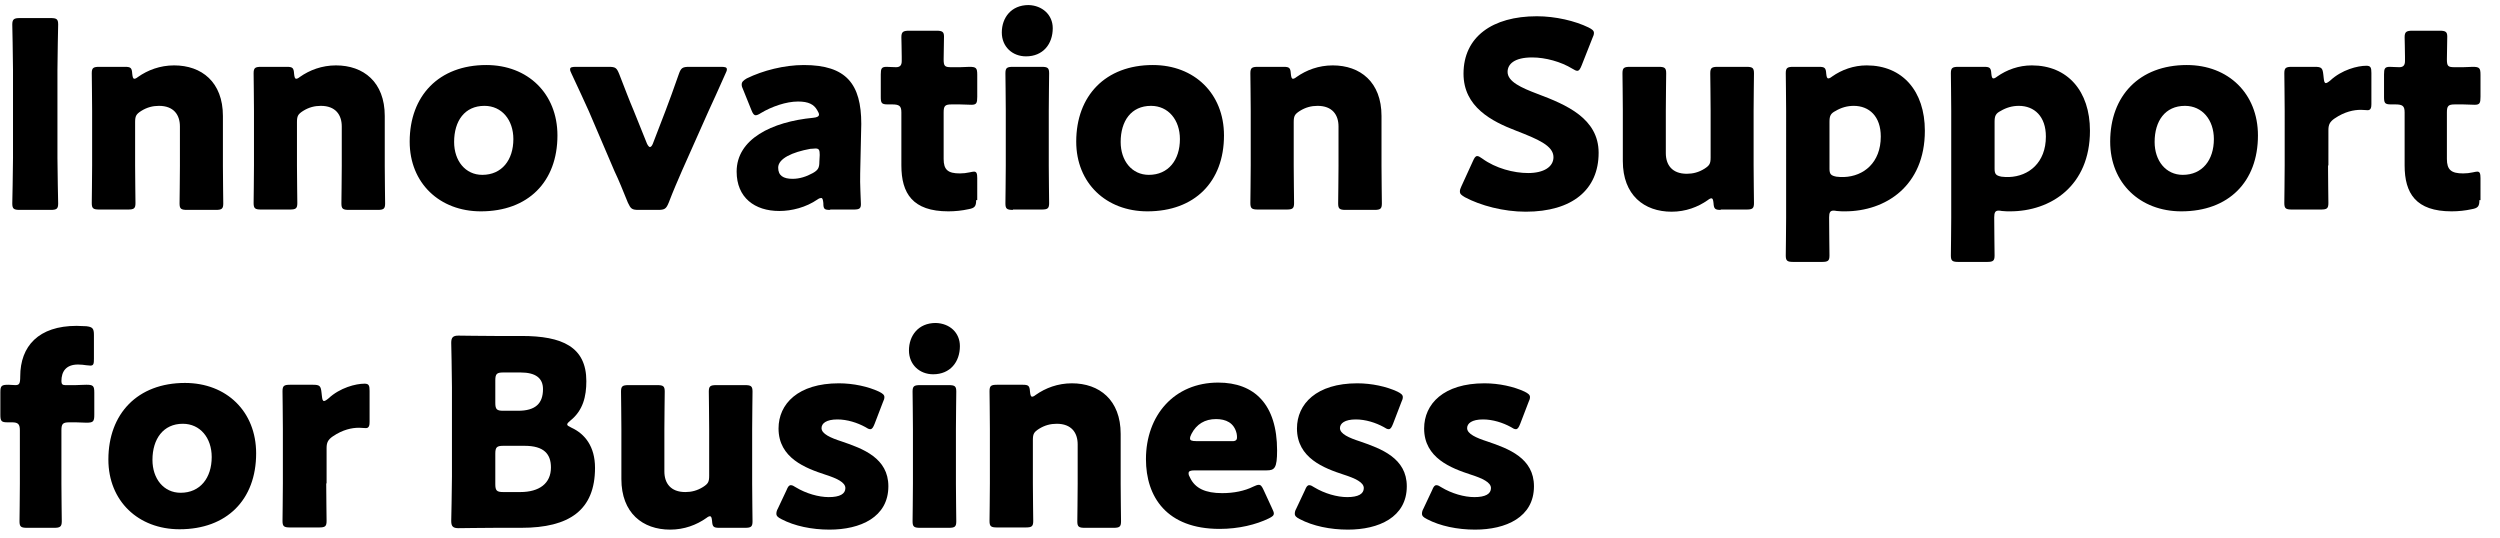
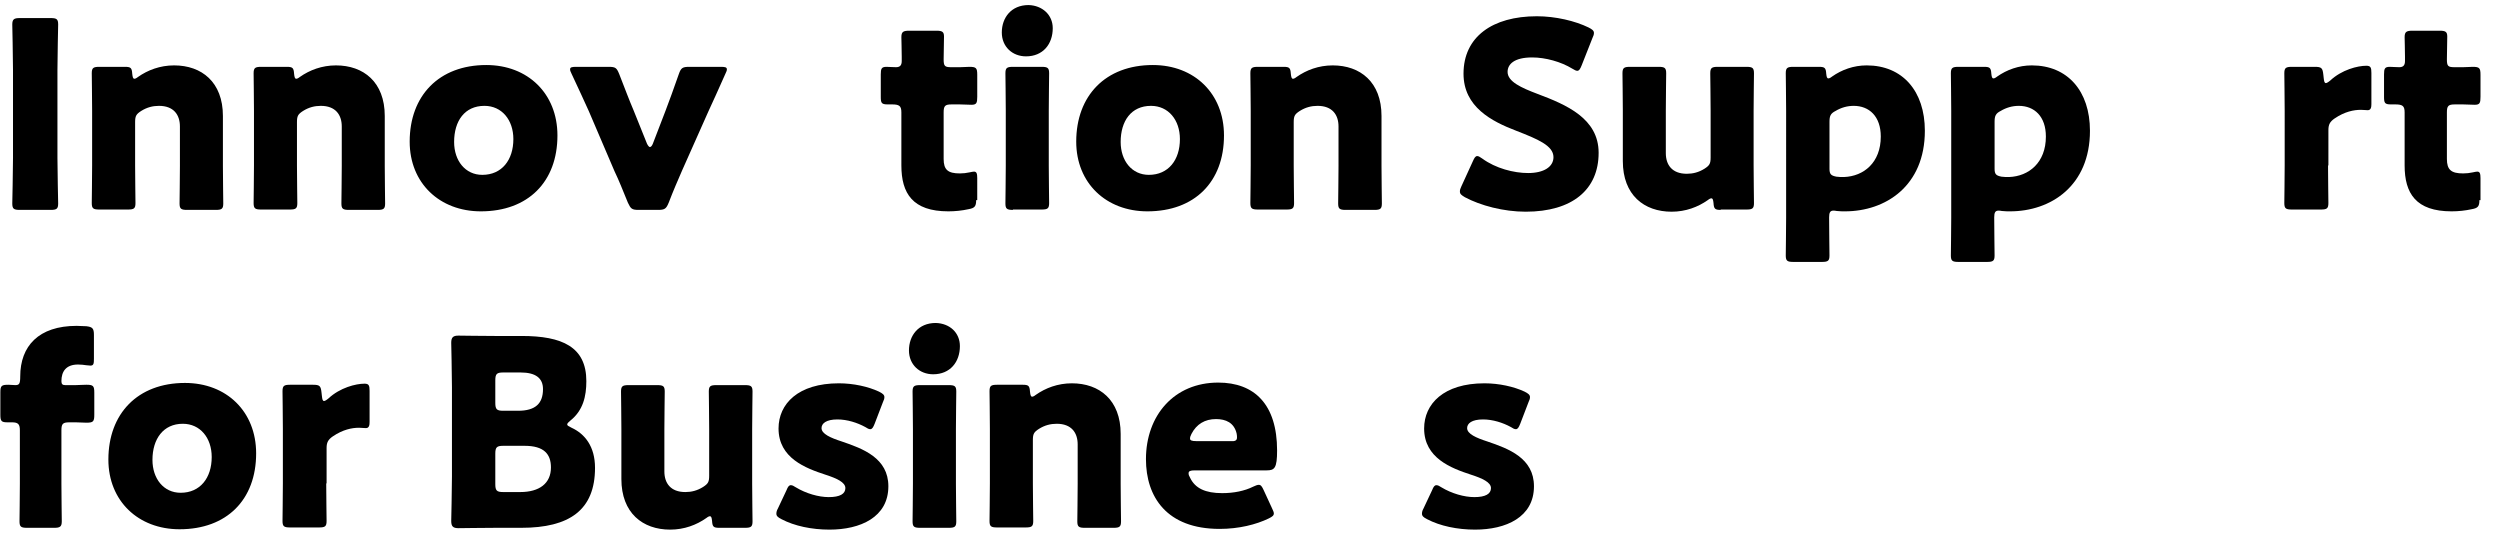
<svg xmlns="http://www.w3.org/2000/svg" version="1.1" id="レイヤー_1" x="0px" y="0px" viewBox="0 0 692 149" style="enable-background:new 0 0 692 149;" xml:space="preserve">
  <g>
    <path d="M5.5,58.1c-1.7,0-2.1-0.3-2.1-1.8c0-0.5,0.2-8.8,0.2-12.6V19.4c0-3.8-0.2-12.1-0.2-12.6C3.4,5.3,3.9,5,5.5,5H14   c1.7,0,2.1,0.3,2.1,1.8c0,0.5-0.2,8.8-0.2,12.6v24.3c0,3.8,0.2,12.1,0.2,12.6c0,1.5-0.4,1.8-2.1,1.8H5.5z" />
    <path d="M37.4,45.8c0,3,0.1,9.9,0.1,10.4c0,1.5-0.4,1.8-2.1,1.8h-7.9c-1.7,0-2.1-0.3-2.1-1.8c0-0.5,0.1-7.5,0.1-10.4V30.7   c0-3-0.1-9.9-0.1-10.4c0-1.5,0.4-1.8,2.1-1.8h7.1c1.6,0,1.9,0.3,2,1.9c0.1,0.9,0.2,1.4,0.6,1.4c0.2,0,0.5-0.1,1-0.5   c2.7-1.9,6.1-3.2,10-3.2c7.6,0,13.5,4.6,13.5,14v13.8c0,3,0.1,9.9,0.1,10.4c0,1.5-0.4,1.8-2.1,1.8h-7.9c-1.7,0-2.1-0.3-2.1-1.8   c0-0.5,0.1-7.5,0.1-10.4V35c0-3.2-1.7-5.7-5.8-5.7c-1.7,0-3.3,0.4-4.9,1.4c-1.4,0.9-1.7,1.4-1.7,3.1V45.8z" />
    <path d="M82.2,45.8c0,3,0.1,9.9,0.1,10.4c0,1.5-0.4,1.8-2.1,1.8h-7.9c-1.7,0-2.1-0.3-2.1-1.8c0-0.5,0.1-7.5,0.1-10.4V30.7   c0-3-0.1-9.9-0.1-10.4c0-1.5,0.4-1.8,2.1-1.8h7.1c1.6,0,1.9,0.3,2,1.9c0.1,0.9,0.2,1.4,0.6,1.4c0.2,0,0.5-0.1,1-0.5   c2.7-1.9,6.1-3.2,10-3.2c7.6,0,13.5,4.6,13.5,14v13.8c0,3,0.1,9.9,0.1,10.4c0,1.5-0.4,1.8-2.1,1.8h-7.9c-1.7,0-2.1-0.3-2.1-1.8   c0-0.5,0.1-7.5,0.1-10.4V35c0-3.2-1.7-5.7-5.8-5.7c-1.7,0-3.3,0.4-4.9,1.4c-1.4,0.9-1.7,1.4-1.7,3.1V45.8z" />
    <path d="M154.3,37.5c0,12.8-8.1,21-21.2,21c-11.4,0-19.7-7.8-19.7-19.3c0-12.7,8.1-21.2,21.2-21.2C146.1,18,154.3,25.9,154.3,37.5z    M125.7,39.3c0,5.2,3.1,9.1,7.8,9.1c5.4,0,8.6-4.1,8.6-9.9c0-5.3-3.2-9.2-8-9.2C128.6,29.3,125.7,33.5,125.7,39.3z" />
    <path d="M188.8,47.2c-1.3,3-2.4,5.5-3.7,8.9c-0.7,1.7-1.1,2-3,2h-5.3c-1.9,0-2.2-0.3-3-2c-1.4-3.4-2.4-6-3.7-8.7L163,30.8   c-1.3-2.9-2.7-5.9-4.8-10.4c-0.3-0.6-0.4-0.9-0.4-1.2c0-0.6,0.5-0.7,1.7-0.7h9c1.9,0,2.2,0.3,2.9,2c1.6,4.1,2.8,7.3,4,10.1l3.7,9.2   c0.3,0.6,0.6,0.9,0.8,0.9c0.3,0,0.6-0.4,0.8-0.9l3.5-9.1c1.1-2.8,2.2-6,3.7-10.2c0.6-1.7,1-2,2.9-2h8.7c1.2,0,1.7,0.1,1.7,0.7   c0,0.3-0.1,0.6-0.4,1.2c-2,4.5-3.4,7.6-4.7,10.4L188.8,47.2z" />
-     <path d="M229.8,58.1c-1.6,0-1.9-0.2-1.9-1.9c-0.1-0.9-0.2-1.4-0.6-1.4c-0.2,0-0.6,0.1-1,0.4c-3.2,2.2-7.1,3.2-10.6,3.2   c-6.8,0-11.8-3.7-11.8-10.9c0-9,9.7-13.8,21.2-14.9c1.1-0.1,1.6-0.4,1.6-0.9c0-0.3-0.2-0.7-0.5-1.2c-0.9-1.6-2.4-2.4-5.3-2.4   c-3.3,0-7.3,1.4-10.3,3.2c-0.6,0.4-1.1,0.6-1.4,0.6c-0.5,0-0.8-0.4-1.2-1.4l-2.3-5.7c-0.3-0.6-0.4-1-0.4-1.4c0-0.7,0.4-1.1,1.4-1.7   c4.5-2.2,10.4-3.7,15.8-3.7c11.8,0,15.9,5.3,15.9,16.3L238.1,48c-0.1,2.7,0.2,7.6,0.2,8.5c0,1.2-0.4,1.5-2,1.5H229.8z M225.7,41.1   c-0.2,0-1,0.1-1.4,0.1c-5,0.9-8.9,2.7-8.9,5.2c0,2.2,1.4,3.1,4,3.1c1.9,0,3.8-0.6,5.6-1.6c1.4-0.8,1.8-1.4,1.8-3.1l0.1-1.9   C226.9,41.5,226.7,41.1,225.7,41.1z" />
    <path d="M270.2,55.4c0,1.7-0.4,2.2-2.1,2.5c-1.8,0.4-3.7,0.6-5.6,0.6c-9.9,0-13-5-13-12.7V31.1c0-1.8-0.6-2.2-2.6-2.2h-1.2   c-1.7,0-1.9-0.4-1.9-2.1v-6.2c0-1.6,0.2-2.1,1.6-2.1c0.6,0,1.7,0.1,2.6,0.1c1,0,1.6-0.4,1.6-1.7v-1.2c0-2-0.1-4.5-0.1-5.4   c0-1.5,0.5-1.8,2.2-1.8h7.5c1.6,0,2.1,0.3,2.1,1.6c0,0.9-0.1,4.6-0.1,6.3c0,1.9,0.3,2.2,2.1,2.2h2.4c0.8,0,2-0.1,2.6-0.1   c1.9,0,2.2,0.3,2.2,2.2v6.1c0,1.7-0.2,2.2-1.6,2.2c-0.9,0-2.2-0.1-3.2-0.1h-2.3c-1.8,0-2.2,0.4-2.2,2.2v12.9c0,3,1.2,4,4.5,4   c0.9,0,1.8-0.1,2.7-0.3c0.5-0.1,0.9-0.2,1.2-0.2c0.7,0,0.9,0.5,0.9,1.8V55.4z" />
    <path d="M291.4,7.8c0,4.4-2.7,7.8-7.4,7.8c-3.8,0-6.7-2.7-6.7-6.6c0-4.1,2.6-7.6,7.4-7.6C288.5,1.5,291.4,4.1,291.4,7.8z    M280.4,58.1c-1.7,0-2.1-0.3-2.1-1.8c0-0.5,0.1-7.5,0.1-10.4V30.7c0-3-0.1-9.9-0.1-10.4c0-1.5,0.4-1.8,2.1-1.8h7.9   c1.7,0,2.1,0.3,2.1,1.8c0,0.5-0.1,7.5-0.1,10.4v15.1c0,3,0.1,9.9,0.1,10.4c0,1.5-0.4,1.8-2.1,1.8H280.4z" />
    <path d="M338.8,37.5c0,12.8-8.1,21-21.2,21c-11.4,0-19.7-7.8-19.7-19.3c0-12.7,8.1-21.2,21.2-21.2C330.6,18,338.8,25.9,338.8,37.5z    M310.2,39.3c0,5.2,3.1,9.1,7.8,9.1c5.4,0,8.6-4.1,8.6-9.9c0-5.3-3.2-9.2-8-9.2C313.1,29.3,310.2,33.5,310.2,39.3z" />
    <path d="M358.1,45.8c0,3,0.1,9.9,0.1,10.4c0,1.5-0.4,1.8-2.1,1.8h-7.9c-1.7,0-2.1-0.3-2.1-1.8c0-0.5,0.1-7.5,0.1-10.4V30.7   c0-3-0.1-9.9-0.1-10.4c0-1.5,0.4-1.8,2.1-1.8h7.1c1.6,0,1.9,0.3,2,1.9c0.1,0.9,0.2,1.4,0.6,1.4c0.2,0,0.5-0.1,1-0.5   c2.7-1.9,6.1-3.2,10-3.2c7.6,0,13.5,4.6,13.5,14v13.8c0,3,0.1,9.9,0.1,10.4c0,1.5-0.4,1.8-2.1,1.8h-7.9c-1.7,0-2.1-0.3-2.1-1.8   c0-0.5,0.1-7.5,0.1-10.4V35c0-3.2-1.7-5.7-5.8-5.7c-1.7,0-3.3,0.4-4.9,1.4c-1.4,0.9-1.7,1.4-1.7,3.1V45.8z" />
    <path d="M442.5,42.3c0,10.2-7.3,16.3-20.2,16.3c-6.1,0-12.5-1.7-16.8-4c-1-0.6-1.4-0.9-1.4-1.6c0-0.4,0.1-0.8,0.4-1.4l3.2-7   c0.4-0.9,0.7-1.4,1.2-1.4c0.4,0,0.8,0.3,1.4,0.7c3.7,2.7,8.7,4,12.7,4c4.3,0,7-1.7,7-4.4c0-3.2-4.4-5-10.3-7.3   c-6.8-2.6-14.6-6.6-14.6-15.8c0-10.2,8-15.9,20.3-15.9c5.2,0,10.6,1.3,14.3,3.1c1,0.5,1.5,0.9,1.5,1.5c0,0.4-0.1,0.8-0.4,1.4   l-3,7.6c-0.4,1-0.7,1.5-1.2,1.5c-0.4,0-0.7-0.2-1.4-0.6c-3.1-1.9-7.4-3.1-11.1-3.1c-5,0-6.8,1.9-6.8,4c0,2.7,3.8,4.4,8.3,6.1   C433.6,29,442.5,32.8,442.5,42.3z" />
    <path d="M476.3,58.1c-1.6,0-1.9-0.3-2-1.9c-0.1-0.9-0.2-1.3-0.6-1.3c-0.2,0-0.5,0.1-1,0.5c-2.7,1.9-6.1,3.2-10,3.2   c-7.6,0-13.5-4.6-13.5-14V30.7c0-3-0.1-9.9-0.1-10.4c0-1.5,0.4-1.8,2.1-1.8h7.9c1.7,0,2.1,0.3,2.1,1.8c0,0.5-0.1,7.5-0.1,10.4v11.7   c0,3.2,1.7,5.7,5.8,5.7c1.7,0,3.3-0.4,4.9-1.4c1.4-0.9,1.7-1.4,1.7-3.1V30.7c0-3-0.1-9.9-0.1-10.4c0-1.5,0.4-1.8,2.1-1.8h7.9   c1.7,0,2.1,0.3,2.1,1.8c0,0.5-0.1,7.5-0.1,10.4v15.1c0,3,0.1,9.9,0.1,10.4c0,1.5-0.4,1.8-2.1,1.8H476.3z" />
    <path d="M507.5,58.3c-0.9,0-1.2,0.5-1.2,1.9c0,3,0.1,10,0.1,10.5c0,1.5-0.4,1.8-2.1,1.8h-7.9c-1.7,0-2.1-0.3-2.1-1.8   c0-0.5,0.1-7.5,0.1-10.4V30.7c0-3-0.1-9.9-0.1-10.4c0-1.5,0.4-1.8,2.1-1.8h7.1c1.6,0,1.9,0.3,2,1.9c0.1,0.9,0.2,1.3,0.6,1.3   c0.2,0,0.5-0.1,1-0.5c2.7-1.9,6-3.1,9.6-3.1c9.9,0,16.1,7.1,16.1,18.1c0,15.3-10.9,22.3-22.1,22.3c-0.7,0-1.4,0-2.3-0.1   C508,58.3,507.7,58.3,507.5,58.3z M520.6,37.8c0-5.6-3.2-8.5-7.5-8.5c-1.8,0-3.5,0.5-5,1.4c-1.4,0.7-1.7,1.4-1.7,3v13   c0,1.5,0.4,1.9,1.9,2.2c0.6,0.1,1.4,0.1,2.1,0.1C515.9,48.8,520.6,45,520.6,37.8z" />
    <path d="M553.2,58.3c-0.9,0-1.2,0.5-1.2,1.9c0,3,0.1,10,0.1,10.5c0,1.5-0.4,1.8-2.1,1.8h-7.9c-1.7,0-2.1-0.3-2.1-1.8   c0-0.5,0.1-7.5,0.1-10.4V30.7c0-3-0.1-9.9-0.1-10.4c0-1.5,0.4-1.8,2.1-1.8h7.1c1.6,0,1.9,0.3,2,1.9c0.1,0.9,0.2,1.3,0.6,1.3   c0.2,0,0.5-0.1,1-0.5c2.7-1.9,6-3.1,9.6-3.1c9.9,0,16.1,7.1,16.1,18.1c0,15.3-10.9,22.3-22.1,22.3c-0.7,0-1.4,0-2.3-0.1   C553.7,58.3,553.4,58.3,553.2,58.3z M566.3,37.8c0-5.6-3.2-8.5-7.5-8.5c-1.8,0-3.5,0.5-5,1.4c-1.4,0.7-1.7,1.4-1.7,3v13   c0,1.5,0.4,1.9,1.9,2.2c0.6,0.1,1.4,0.1,2.1,0.1C561.6,48.8,566.3,45,566.3,37.8z" />
-     <path d="M625,37.5c0,12.8-8.1,21-21.2,21c-11.4,0-19.7-7.8-19.7-19.3c0-12.7,8.1-21.2,21.2-21.2C616.8,18,625,25.9,625,37.5z    M596.4,39.3c0,5.2,3.1,9.1,7.8,9.1c5.4,0,8.6-4.1,8.6-9.9c0-5.3-3.2-9.2-8-9.2C599.3,29.3,596.4,33.5,596.4,39.3z" />
    <path d="M644.4,45.8c0,3,0.1,9.9,0.1,10.4c0,1.5-0.4,1.8-2.1,1.8h-8c-1.7,0-2.1-0.3-2.1-1.8c0-0.5,0.1-7.5,0.1-10.4V30.7   c0-3-0.1-9.9-0.1-10.4c0-1.5,0.4-1.8,2.1-1.8h6.3c1.9,0,2.2,0.3,2.4,2.2l0.1,0.9c0.1,0.9,0.2,1.4,0.6,1.4c0.2,0,0.6-0.2,1.2-0.7   c3.2-3,7.6-4.1,10-4.1c1.2,0,1.4,0.5,1.4,2v8.6c0,0.8-0.1,1.7-1,1.7c-0.5,0-1.5-0.1-1.9-0.1c-2,0-4.5,0.5-7.3,2.4   c-1.3,0.9-1.7,1.7-1.7,3.2V45.8z" />
    <path d="M686.3,55.4c0,1.7-0.4,2.2-2.1,2.5c-1.8,0.4-3.7,0.6-5.6,0.6c-9.9,0-13-5-13-12.7V31.1c0-1.8-0.6-2.2-2.6-2.2h-1.2   c-1.7,0-1.9-0.4-1.9-2.1v-6.2c0-1.6,0.2-2.1,1.6-2.1c0.6,0,1.7,0.1,2.6,0.1c1,0,1.6-0.4,1.6-1.7v-1.2c0-2-0.1-4.5-0.1-5.4   c0-1.5,0.5-1.8,2.2-1.8h7.5c1.6,0,2.1,0.3,2.1,1.6c0,0.9-0.1,4.6-0.1,6.3c0,1.9,0.3,2.2,2.1,2.2h2.4c0.8,0,2-0.1,2.6-0.1   c1.9,0,2.2,0.3,2.2,2.2v6.1c0,1.7-0.2,2.2-1.6,2.2c-0.9,0-2.2-0.1-3.2-0.1h-2.3c-1.8,0-2.2,0.4-2.2,2.2v12.9c0,3,1.2,4,4.5,4   c0.9,0,1.8-0.1,2.7-0.3c0.5-0.1,0.9-0.2,1.2-0.2c0.7,0,0.9,0.5,0.9,1.8V55.4z" />
    <path d="M15,146.1H7.5c-1.7,0-2.1-0.3-2.1-1.8c0-0.5,0.1-7.5,0.1-10.4v-14.8c0-1.7-0.5-2.2-2.2-2.2H2.1c-1.7,0-2-0.3-2-2.1v-6.2   c0-1.8,0.3-2.1,2.2-2.1c0.7,0,1.4,0.1,1.9,0.1c1.1,0,1.4-0.3,1.4-2.4c0-8.4,5.1-14,15.6-14c0.9,0,1.9,0.1,2.7,0.1   c1.7,0.2,2.1,0.6,2.1,2.4v6.6c0,1.4-0.1,1.9-1,1.9c-0.3,0-0.6-0.1-1.1-0.1c-0.7-0.1-1.4-0.2-2.3-0.2c-3.3,0-4.6,1.9-4.6,4.6   c0,0.8,0.3,1.1,1,1.1h3c0.8,0,1.7-0.1,2.9-0.1c1.9,0,2.2,0.3,2.2,2.2v6.1c0,1.9-0.3,2.2-2.2,2.2c-0.6,0-2.1-0.1-2.9-0.1h-1.8   c-1.8,0-2.2,0.4-2.2,2.2v14.8c0,3,0.1,9.8,0.1,10.4C17.1,145.8,16.6,146.1,15,146.1z" />
    <path d="M70.9,125.5c0,12.8-8.1,21-21.2,21c-11.4,0-19.7-7.8-19.7-19.3c0-12.7,8.1-21.2,21.2-21.2C62.7,106,70.9,113.9,70.9,125.5z    M42.2,127.3c0,5.2,3.1,9.1,7.8,9.1c5.4,0,8.6-4.1,8.6-9.9c0-5.3-3.2-9.2-8-9.2C45.2,117.3,42.2,121.5,42.2,127.3z" />
    <path d="M90.3,133.8c0,3,0.1,9.9,0.1,10.4c0,1.5-0.4,1.8-2.1,1.8h-8c-1.7,0-2.1-0.3-2.1-1.8c0-0.5,0.1-7.5,0.1-10.4v-15.1   c0-3-0.1-9.9-0.1-10.4c0-1.5,0.4-1.8,2.1-1.8h6.3c1.9,0,2.2,0.3,2.4,2.2l0.1,0.9c0.1,0.9,0.2,1.4,0.6,1.4c0.2,0,0.6-0.2,1.2-0.7   c3.2-3,7.6-4.1,10-4.1c1.2,0,1.4,0.5,1.4,2v8.6c0,0.8-0.1,1.7-1,1.7c-0.5,0-1.5-0.1-1.9-0.1c-2,0-4.5,0.5-7.3,2.4   c-1.3,0.9-1.7,1.7-1.7,3.2V133.8z" />
    <path d="M137.1,146.1c-3.3,0-9.6,0.1-10.2,0.1c-1.5,0-2-0.5-2-2c0-0.5,0.2-8.5,0.2-12.3v-24.7c0-3.8-0.2-11.8-0.2-12.3   c0-1.5,0.5-2,2-2c0.5,0,6.8,0.1,10.2,0.1h7.3c11.2,0,17.9,3,17.9,12.5c0,4.2-0.9,8.1-4.4,10.9c-0.6,0.5-0.9,0.8-0.9,1.1   s0.4,0.5,1.2,0.9c3.7,1.7,6.5,5.2,6.5,11.1c0,11.7-7.1,16.6-20.4,16.6H137.1z M137.1,111.5c0,1.8,0.4,2.2,2.2,2.2h4.1   c4.8,0,6.9-2,6.9-6c0-3-2-4.6-6.2-4.6h-4.8c-1.8,0-2.2,0.4-2.2,2.2V111.5z M137.1,134c0,1.8,0.4,2.2,2.2,2.2h4.7   c5.3,0,8.5-2.4,8.5-6.8c0-3.7-1.9-6-7.3-6h-5.9c-1.8,0-2.2,0.4-2.2,2.2V134z" />
    <path d="M199.1,146.1c-1.6,0-1.9-0.3-2-1.9c-0.1-0.9-0.2-1.3-0.6-1.3c-0.2,0-0.5,0.1-1,0.5c-2.7,1.9-6.1,3.2-10,3.2   c-7.6,0-13.5-4.6-13.5-14v-13.8c0-3-0.1-9.9-0.1-10.4c0-1.5,0.4-1.8,2.1-1.8h7.9c1.7,0,2.1,0.3,2.1,1.8c0,0.5-0.1,7.5-0.1,10.4   v11.7c0,3.2,1.7,5.7,5.8,5.7c1.7,0,3.3-0.4,4.9-1.4c1.4-0.9,1.7-1.4,1.7-3.1v-12.9c0-3-0.1-9.9-0.1-10.4c0-1.5,0.4-1.8,2.1-1.8h7.9   c1.7,0,2.1,0.3,2.1,1.8c0,0.5-0.1,7.5-0.1,10.4v15.1c0,3,0.1,9.9,0.1,10.4c0,1.5-0.4,1.8-2.1,1.8H199.1z" />
    <path d="M245.9,134.6c0,8.6-7.8,12-16.3,12c-4.9,0-9.7-1-13.3-2.9c-1-0.5-1.4-0.9-1.4-1.5c0-0.4,0.1-0.9,0.4-1.4l2.4-5.1   c0.4-1,0.7-1.4,1.2-1.4c0.4,0,0.8,0.2,1.4,0.6c2.8,1.7,6.3,2.7,9.1,2.7c3.1,0,4.6-0.9,4.6-2.5s-2.4-2.7-5.5-3.7   c-5.5-1.8-13-4.6-13-12.8c0-6.8,5.4-12.5,16.7-12.5c4,0,8.1,0.9,11.1,2.3c1,0.5,1.5,0.9,1.5,1.5c0,0.4-0.1,0.8-0.4,1.4l-2.3,6   c-0.4,1-0.7,1.5-1.2,1.5c-0.4,0-0.8-0.2-1.4-0.6c-2.2-1.2-5-2.1-7.7-2.1c-3.1,0-4.4,1.1-4.4,2.4c0,1.6,2.5,2.7,5.6,3.7   C238.9,124.2,245.9,126.8,245.9,134.6z" />
    <path d="M265.7,95.8c0,4.4-2.7,7.8-7.4,7.8c-3.8,0-6.7-2.7-6.7-6.6c0-4.1,2.6-7.6,7.4-7.6C262.9,89.5,265.7,92.1,265.7,95.8z    M254.7,146.1c-1.7,0-2.1-0.3-2.1-1.8c0-0.5,0.1-7.5,0.1-10.4v-15.1c0-3-0.1-9.9-0.1-10.4c0-1.5,0.4-1.8,2.1-1.8h7.9   c1.7,0,2.1,0.3,2.1,1.8c0,0.5-0.1,7.5-0.1,10.4v15.1c0,3,0.1,9.9,0.1,10.4c0,1.5-0.4,1.8-2.1,1.8H254.7z" />
    <path d="M285.9,133.8c0,3,0.1,9.9,0.1,10.4c0,1.5-0.4,1.8-2.1,1.8H276c-1.7,0-2.1-0.3-2.1-1.8c0-0.5,0.1-7.5,0.1-10.4v-15.1   c0-3-0.1-9.9-0.1-10.4c0-1.5,0.4-1.8,2.1-1.8h7.1c1.6,0,1.9,0.3,2,1.9c0.1,0.9,0.2,1.4,0.6,1.4c0.2,0,0.5-0.1,1-0.5   c2.7-1.9,6.1-3.2,10-3.2c7.6,0,13.5,4.6,13.5,14v13.8c0,3,0.1,9.9,0.1,10.4c0,1.5-0.4,1.8-2.1,1.8h-7.9c-1.7,0-2.1-0.3-2.1-1.8   c0-0.5,0.1-7.5,0.1-10.4V123c0-3.2-1.7-5.7-5.8-5.7c-1.7,0-3.3,0.4-4.9,1.4c-1.4,0.9-1.7,1.4-1.7,3.1V133.8z" />
    <path d="M352.1,140.7c0.3,0.6,0.5,1.1,0.5,1.4c0,0.6-0.4,0.9-1.4,1.4c-3.5,1.7-8.3,2.9-13.6,2.9c-14.7,0-20.4-8.9-20.4-19.3   c0-12.1,7.8-21.2,20-21.2c10,0,16.3,6,16.3,18.8c0,4.9-0.7,5.5-2.9,5.5h-19.9c-1.2,0-1.7,0.2-1.7,0.8c0,0.4,0.1,0.7,0.4,1.2   c1.4,3,4.3,4.3,8.9,4.3c3.2,0,6.2-0.6,8.6-1.8c0.6-0.3,1.2-0.5,1.5-0.5c0.6,0,0.9,0.4,1.4,1.5L352.1,140.7z M342.4,121.1   c0-0.3,0-0.6-0.1-1.1c-0.7-3-3-4-5.7-4c-3.1,0-5.4,1.4-6.8,4.1c-0.3,0.6-0.4,0.9-0.4,1.3c0,0.5,0.5,0.7,1.7,0.7h9.6   C341.9,122.2,342.4,121.9,342.4,121.1z" />
-     <path d="M389.4,134.6c0,8.6-7.8,12-16.3,12c-4.9,0-9.7-1-13.3-2.9c-1-0.5-1.4-0.9-1.4-1.5c0-0.4,0.1-0.9,0.4-1.4l2.4-5.1   c0.4-1,0.7-1.4,1.2-1.4c0.4,0,0.8,0.2,1.4,0.6c2.8,1.7,6.3,2.7,9.1,2.7c3.1,0,4.6-0.9,4.6-2.5s-2.4-2.7-5.5-3.7   c-5.5-1.8-13-4.6-13-12.8c0-6.8,5.4-12.5,16.7-12.5c4,0,8.1,0.9,11.1,2.3c1,0.5,1.5,0.9,1.5,1.5c0,0.4-0.1,0.8-0.4,1.4l-2.3,6   c-0.4,1-0.7,1.5-1.2,1.5c-0.4,0-0.8-0.2-1.4-0.6c-2.2-1.2-5-2.1-7.7-2.1c-3.1,0-4.4,1.1-4.4,2.4c0,1.6,2.5,2.7,5.6,3.7   C382.3,124.2,389.4,126.8,389.4,134.6z" />
    <path d="M424.6,134.6c0,8.6-7.8,12-16.3,12c-4.9,0-9.7-1-13.3-2.9c-1-0.5-1.4-0.9-1.4-1.5c0-0.4,0.1-0.9,0.4-1.4l2.4-5.1   c0.4-1,0.7-1.4,1.2-1.4c0.4,0,0.8,0.2,1.4,0.6c2.8,1.7,6.3,2.7,9.1,2.7c3.1,0,4.6-0.9,4.6-2.5s-2.4-2.7-5.5-3.7   c-5.5-1.8-13-4.6-13-12.8c0-6.8,5.4-12.5,16.7-12.5c4,0,8.1,0.9,11.1,2.3c1,0.5,1.5,0.9,1.5,1.5c0,0.4-0.1,0.8-0.4,1.4l-2.3,6   c-0.4,1-0.7,1.5-1.2,1.5c-0.4,0-0.8-0.2-1.4-0.6c-2.2-1.2-5-2.1-7.7-2.1c-3.1,0-4.4,1.1-4.4,2.4c0,1.6,2.5,2.7,5.6,3.7   C417.6,124.2,424.6,126.8,424.6,134.6z" />
  </g>
</svg>